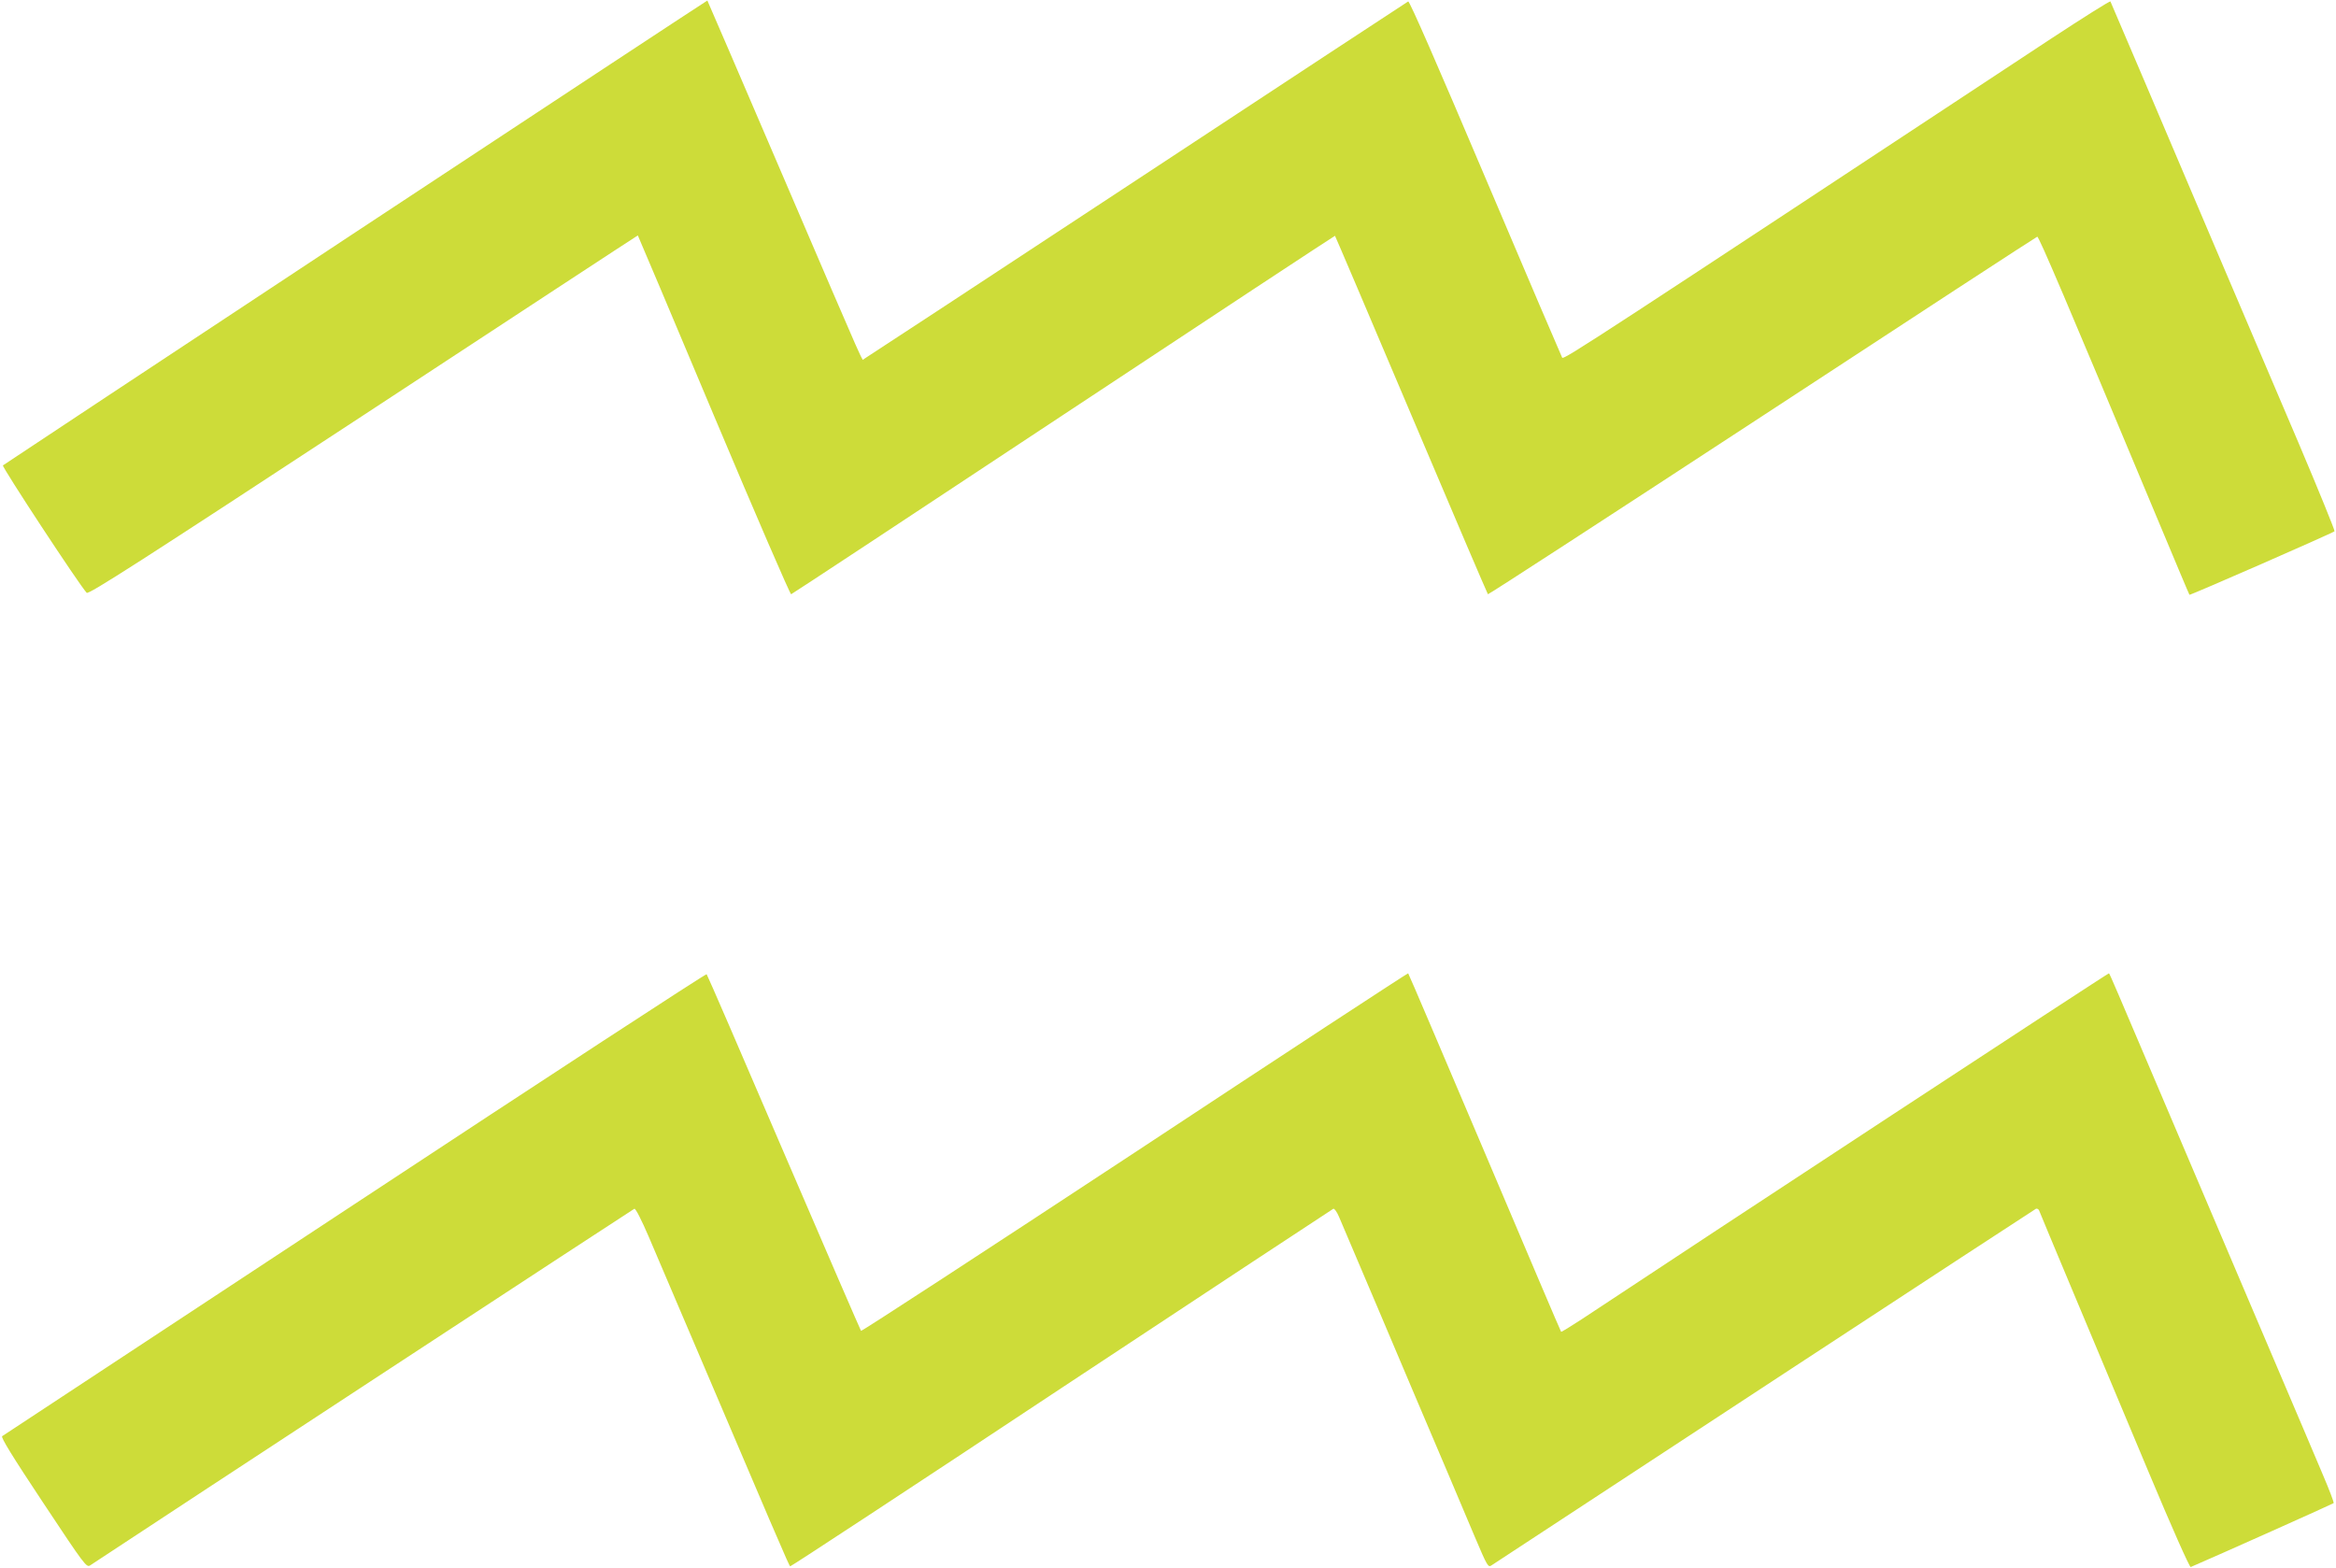
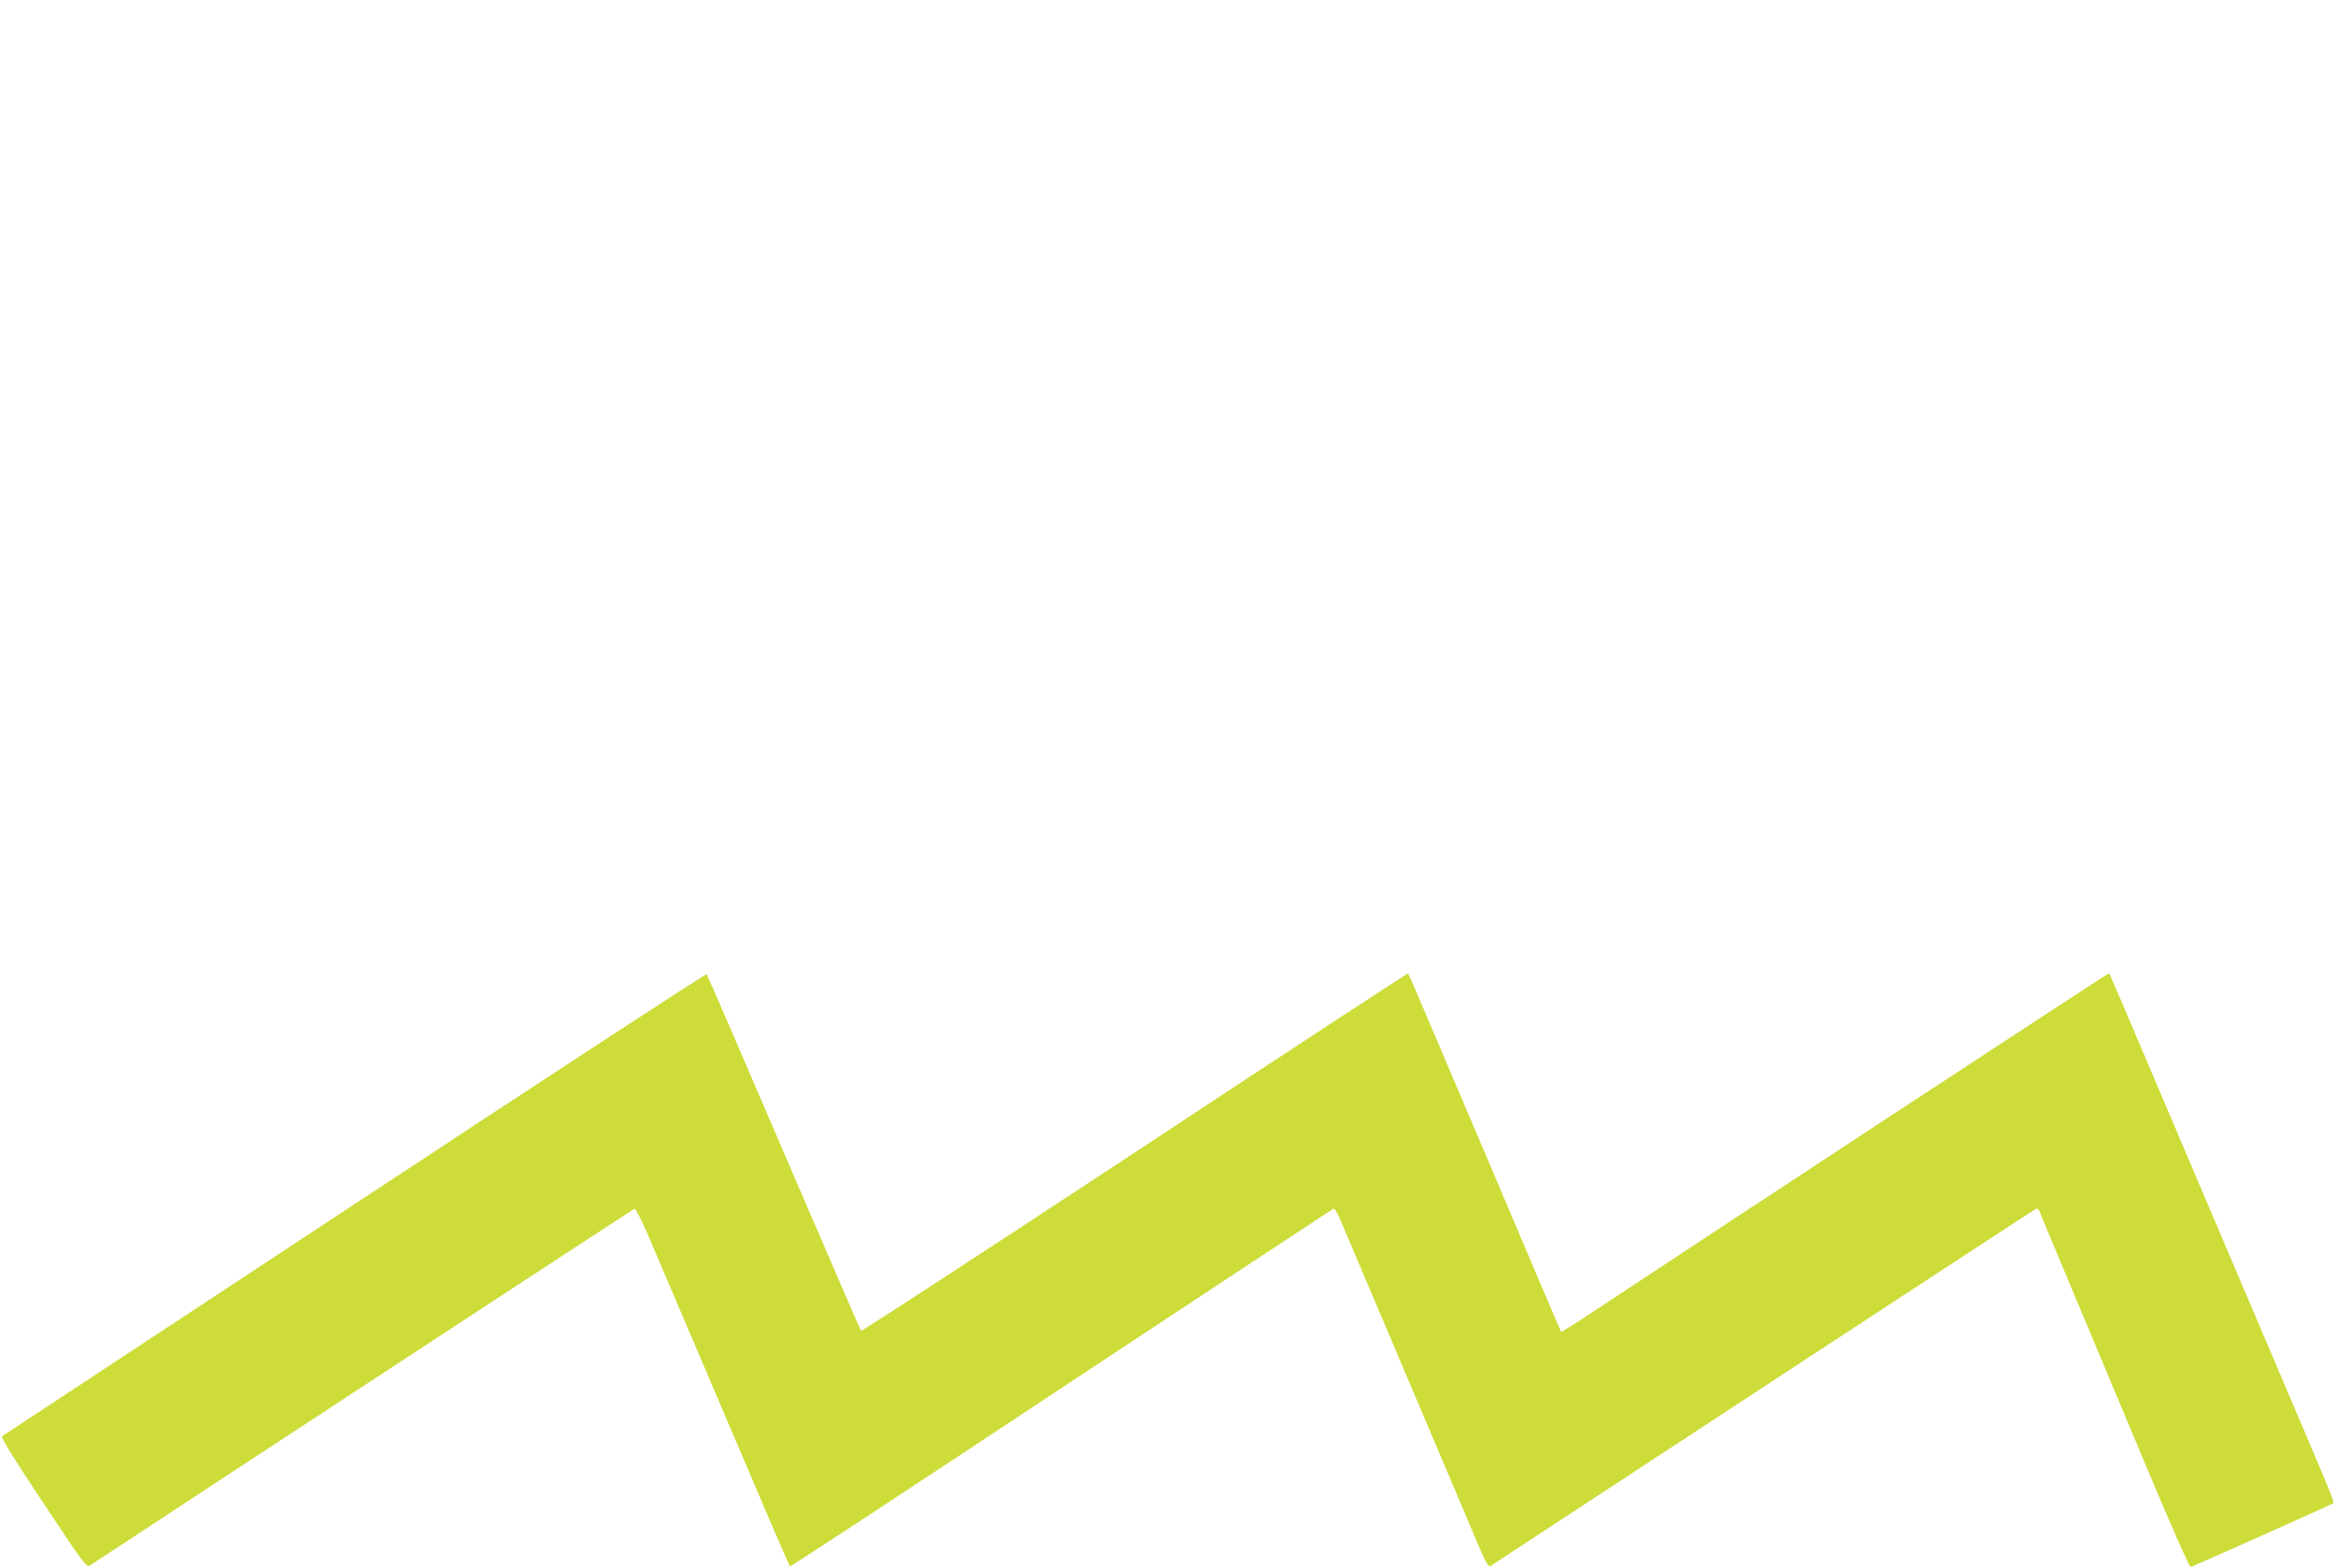
<svg xmlns="http://www.w3.org/2000/svg" version="1.0" width="1280pt" height="859pt" viewBox="0 0 1280 859" preserveAspectRatio="xMidYMid meet">
  <g transform="translate(0,859) scale(0.1,-0.1)" fill="#cddc39" stroke="none">
-     <path d="M1950 7319 c-1059 -699 -1929 -1275 -1934 -1279 -7 -7 419 -656 459 -698 10 -11 298 174 1515 972 826 542 1503 986 1505 986 1 0 188 -443 416 -985 228 -542 419 -983 424 -981 6 2 678 445 1494 985 816 540 1485 980 1486 979 2 -2 190 -443 418 -981 228 -538 417 -980 420 -983 2 -3 679 437 1503 976 824 540 1502 982 1507 983 9 2 163 -360 649 -1523 100 -239 183 -437 185 -439 3 -4 782 337 795 348 3 3 -86 222 -198 486 -341 799 -642 1506 -839 1970 -103 242 -189 443 -191 447 -3 4 -150 -89 -327 -205 -2476 -1633 -2669 -1760 -2677 -1747 -4 7 -194 451 -421 986 -261 615 -416 971 -423 966 -6 -3 -677 -444 -1491 -980 -814 -536 -1485 -976 -1491 -979 -13 -5 34 -111 -446 1007 -225 525 -411 956 -412 957 -1 1 -868 -570 -1926 -1268z" />
    <path d="M1945 1994 c-1056 -696 -1926 -1268 -1933 -1273 -9 -5 52 -105 224 -364 228 -344 238 -357 258 -344 419 277 2974 1951 2982 1954 7 2 40 -63 79 -154 732 -1717 768 -1802 775 -1805 3 -2 672 437 1485 976 814 538 1485 980 1491 983 6 2 20 -18 31 -44 103 -241 322 -758 413 -973 62 -146 145 -341 185 -435 39 -93 105 -248 145 -343 71 -167 74 -172 94 -158 419 276 2974 1950 2982 1953 6 2 14 -2 17 -9 2 -7 88 -211 189 -453 102 -242 285 -680 408 -973 131 -313 228 -531 234 -528 138 59 779 346 783 350 3 3 -24 74 -60 158 -35 84 -156 367 -267 628 -111 261 -260 610 -330 775 -70 165 -205 482 -300 705 -232 545 -269 633 -274 637 -3 3 -2207 -1443 -2890 -1896 -60 -39 -110 -70 -112 -68 -2 1 -190 443 -418 981 -229 538 -417 981 -420 983 -2 2 -676 -439 -1497 -981 -822 -541 -1497 -981 -1501 -978 -3 4 -194 444 -423 977 -229 534 -419 973 -423 977 -4 4 -871 -562 -1927 -1258z" />
  </g>
</svg>